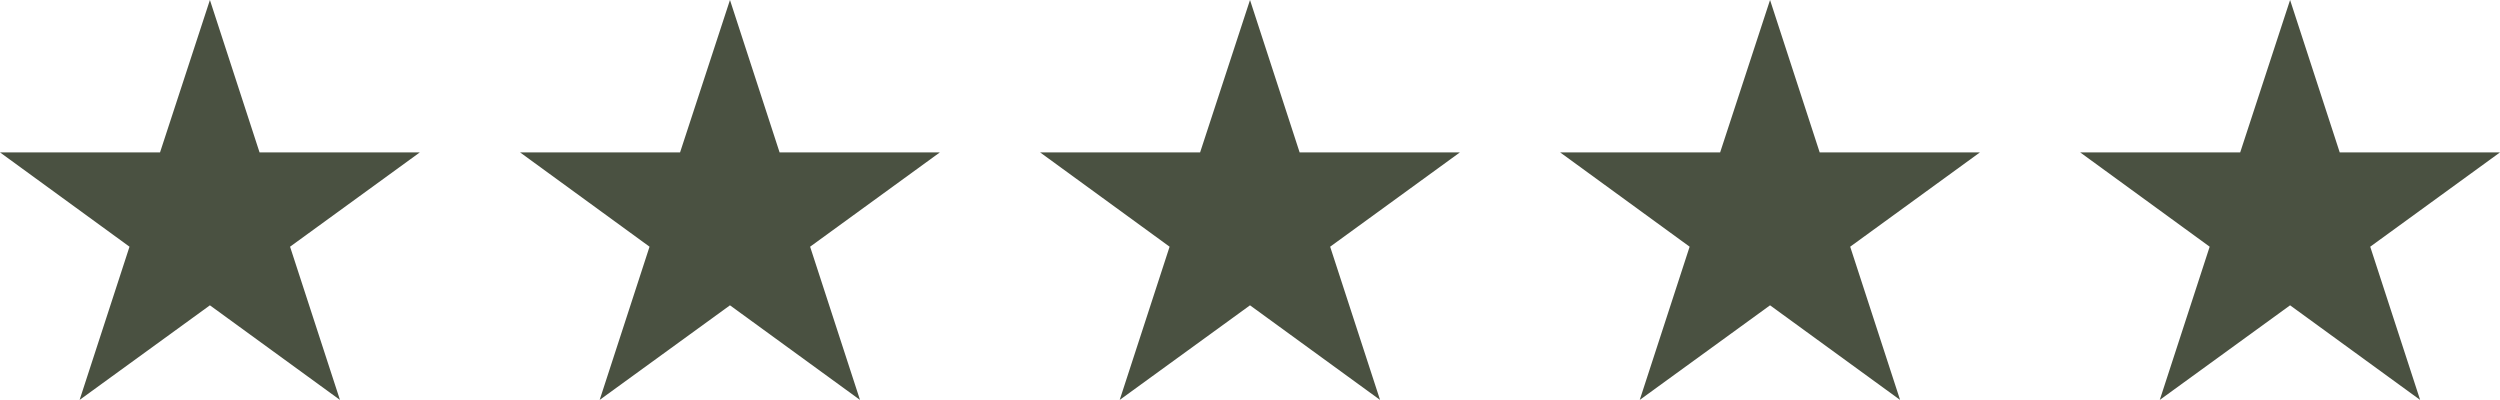
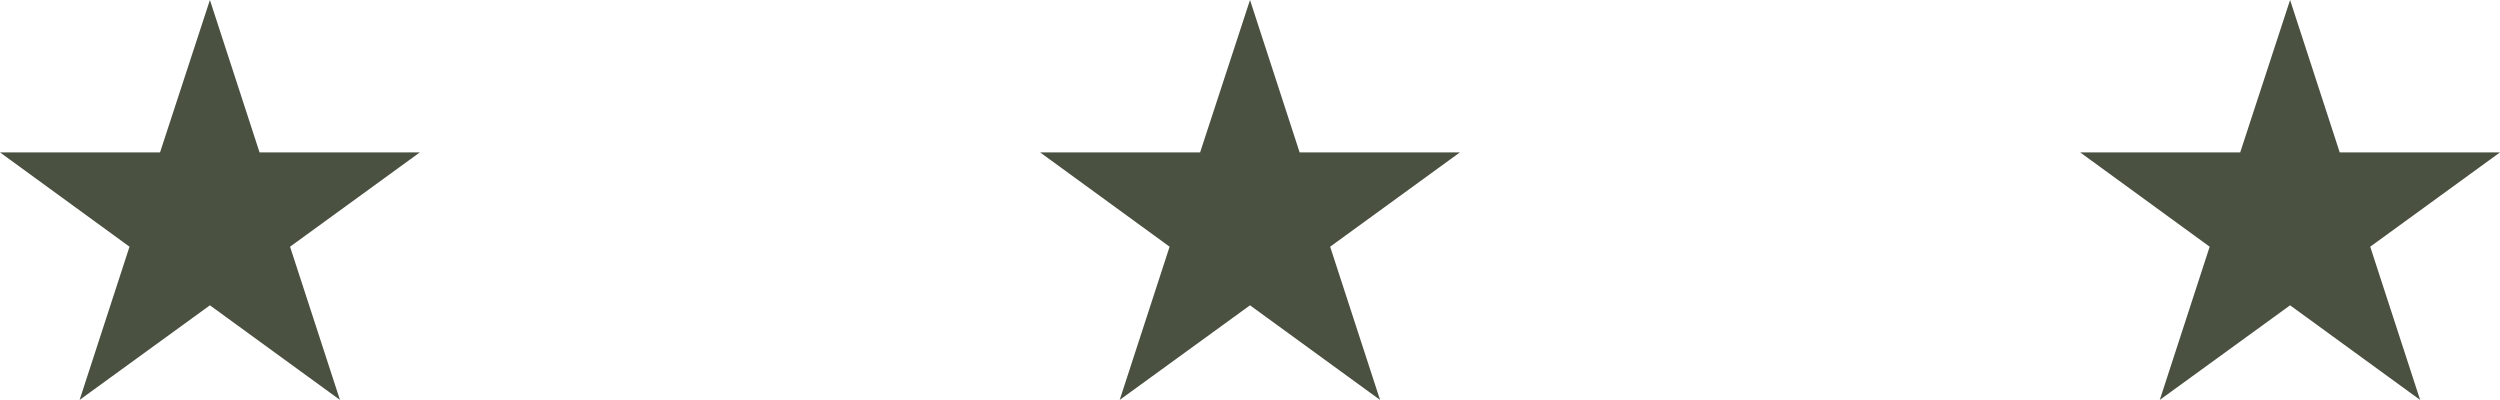
<svg xmlns="http://www.w3.org/2000/svg" id="Layer_2" viewBox="0 0 129.457 20.709">
  <defs>
    <style>.cls-1{fill:#4a5141;}</style>
  </defs>
  <g id="Layer_1-2">
-     <polygon class="cls-1" points="37.8 0 35.216 7.891 26.93 7.891 33.635 12.775 31.052 20.709 37.8 15.81 44.533 20.709 41.95 12.775 48.669 7.891 40.369 7.891 37.8 0" />
    <polygon class="cls-1" points="64.729 0 62.145 7.891 53.859 7.891 60.565 12.775 57.981 20.709 64.729 15.81 71.463 20.709 68.879 12.775 75.598 7.891 67.298 7.891 64.729 0" />
-     <polygon class="cls-1" points="91.658 0 89.074 7.891 80.788 7.891 87.494 12.775 84.91 20.709 91.658 15.81 98.392 20.709 95.808 12.775 102.527 7.891 94.228 7.891 91.658 0" />
    <polygon class="cls-1" points="118.587 0 116.004 7.891 107.717 7.891 114.423 12.775 111.839 20.709 118.587 15.81 125.321 20.709 122.737 12.775 129.457 7.891 121.157 7.891 118.587 0" />
    <polygon class="cls-1" points="10.87 0 8.287 7.891 0 7.891 6.706 12.775 4.122 20.709 10.87 15.81 17.604 20.709 15.02 12.775 21.74 7.891 13.44 7.891 10.87 0" />
  </g>
</svg>